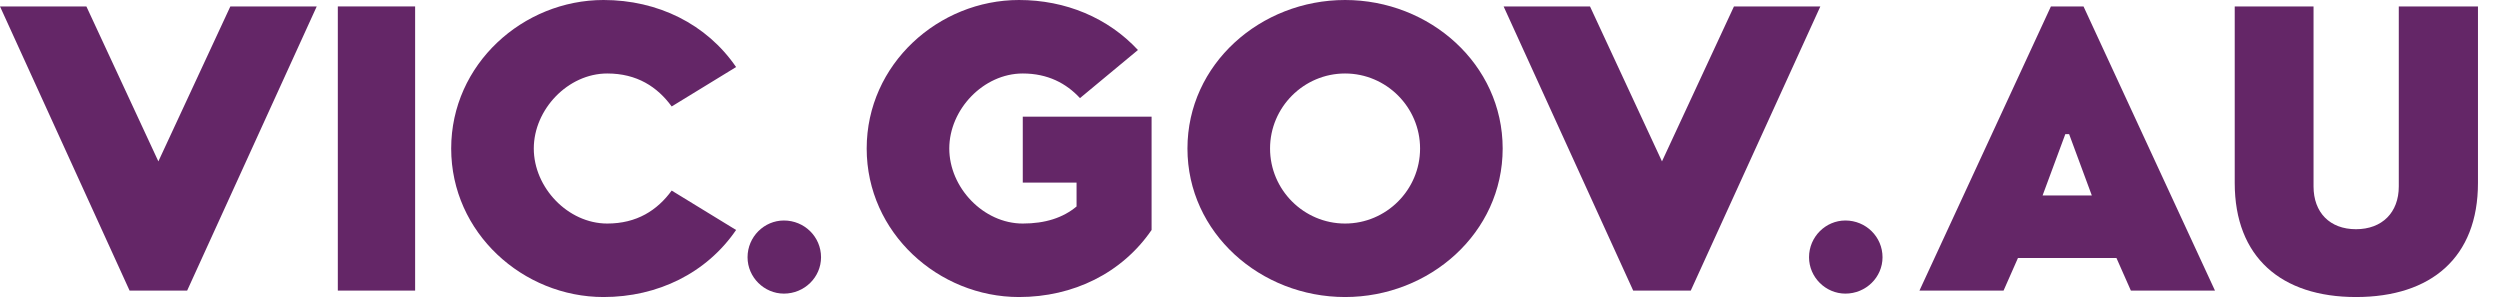
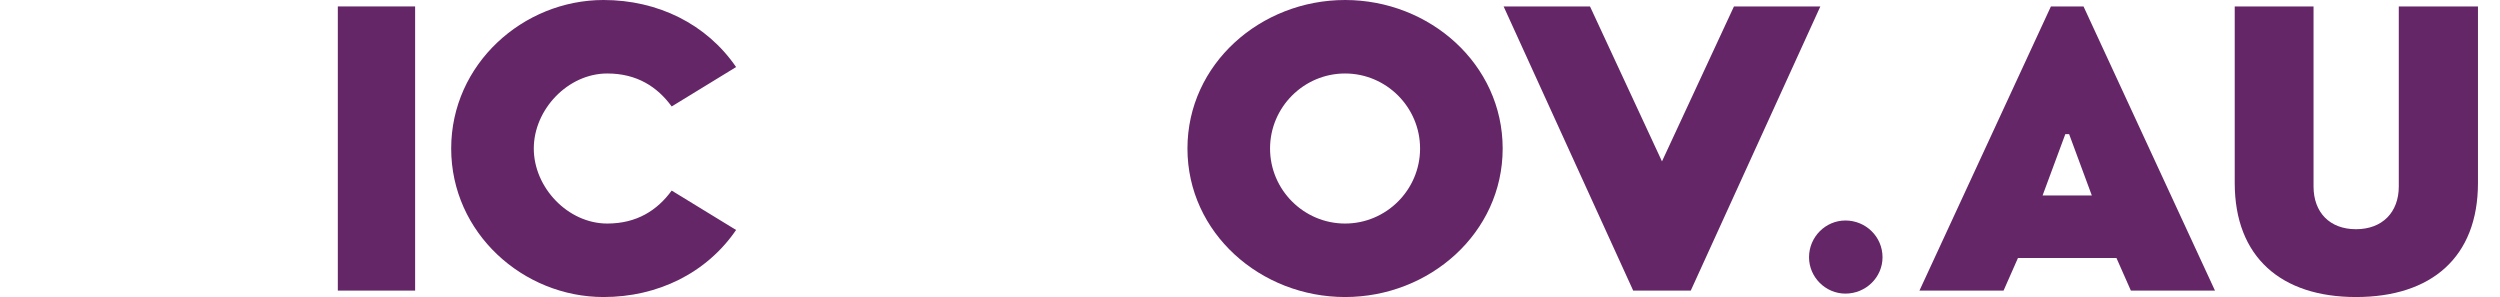
<svg xmlns="http://www.w3.org/2000/svg" width="101" height="12" viewBox="0 0 101 12" fill="none">
-   <path d="M5.235 11.74H7.561L12.796 0.26H9.306L6.398 6.52L3.49 0.26H0L5.235 11.74Z" fill="#642667" />
  <path d="M13.648 11.74H16.771V0.26H13.648V11.74Z" fill="#642667" />
  <path d="M24.381 0C21.136 0 18.228 2.587 18.228 6C18.228 9.413 21.136 12 24.381 12C26.57 12 28.544 11.036 29.738 9.291L27.136 7.699C26.555 8.495 25.728 9.031 24.534 9.031C22.942 9.031 21.565 7.577 21.565 6C21.565 4.423 22.942 2.969 24.534 2.969C25.728 2.969 26.555 3.505 27.136 4.301L29.738 2.709C28.544 0.964 26.57 0 24.381 0Z" fill="#642667" />
-   <path d="M31.67 11.862C32.497 11.862 33.17 11.204 33.17 10.393C33.17 9.566 32.497 8.908 31.67 8.908C30.874 8.908 30.201 9.566 30.201 10.393C30.201 11.204 30.874 11.862 31.67 11.862Z" fill="#642667" />
-   <path d="M41.32 7.378H43.493V8.342C42.943 8.801 42.223 9.031 41.32 9.031C39.728 9.031 38.351 7.577 38.351 6C38.351 4.423 39.728 2.969 41.32 2.969C42.33 2.969 43.08 3.367 43.631 3.964L45.973 2.02C44.764 0.719 43.05 0 41.167 0C37.922 0 35.014 2.587 35.014 6C35.014 9.413 37.922 12 41.167 12C43.356 12 45.33 11.036 46.524 9.291V4.714H41.32V7.378Z" fill="#642667" />
  <path d="M60.708 6C60.708 2.587 57.754 0 54.341 0C50.927 0 47.973 2.587 47.973 6C47.973 9.413 50.927 12 54.341 12C57.754 12 60.708 9.413 60.708 6ZM51.31 6C51.31 4.332 52.672 2.969 54.341 2.969C56.009 2.969 57.371 4.332 57.371 6C57.371 7.668 56.009 9.031 54.341 9.031C52.672 9.031 51.31 7.668 51.31 6Z" fill="#642667" />
  <path d="M65.981 11.74H68.307L73.542 0.26H70.052L67.144 6.52L64.236 0.26H60.746L65.981 11.74Z" fill="#642667" />
  <path d="M74.554 11.862C75.381 11.862 76.054 11.204 76.054 10.393C76.054 9.566 75.381 8.908 74.554 8.908C73.758 8.908 73.085 9.566 73.085 10.393C73.085 11.204 73.758 11.862 74.554 11.862Z" fill="#642667" />
  <path d="M84.174 0.26H82.857L77.546 11.74H80.944L81.525 10.424H85.505L86.087 11.74H89.485L84.174 0.26ZM82.52 7.898L83.439 5.418H83.592L84.51 7.898H82.52Z" fill="#642667" />
  <path d="M100.11 0.26H96.911V7.531C96.911 8.587 96.237 9.26 95.181 9.26C94.125 9.26 93.467 8.587 93.467 7.531V0.26H90.283V7.393C90.283 10.393 92.166 12 95.181 12C98.227 12 100.11 10.393 100.11 7.393V0.26Z" fill="#642667" />
</svg>